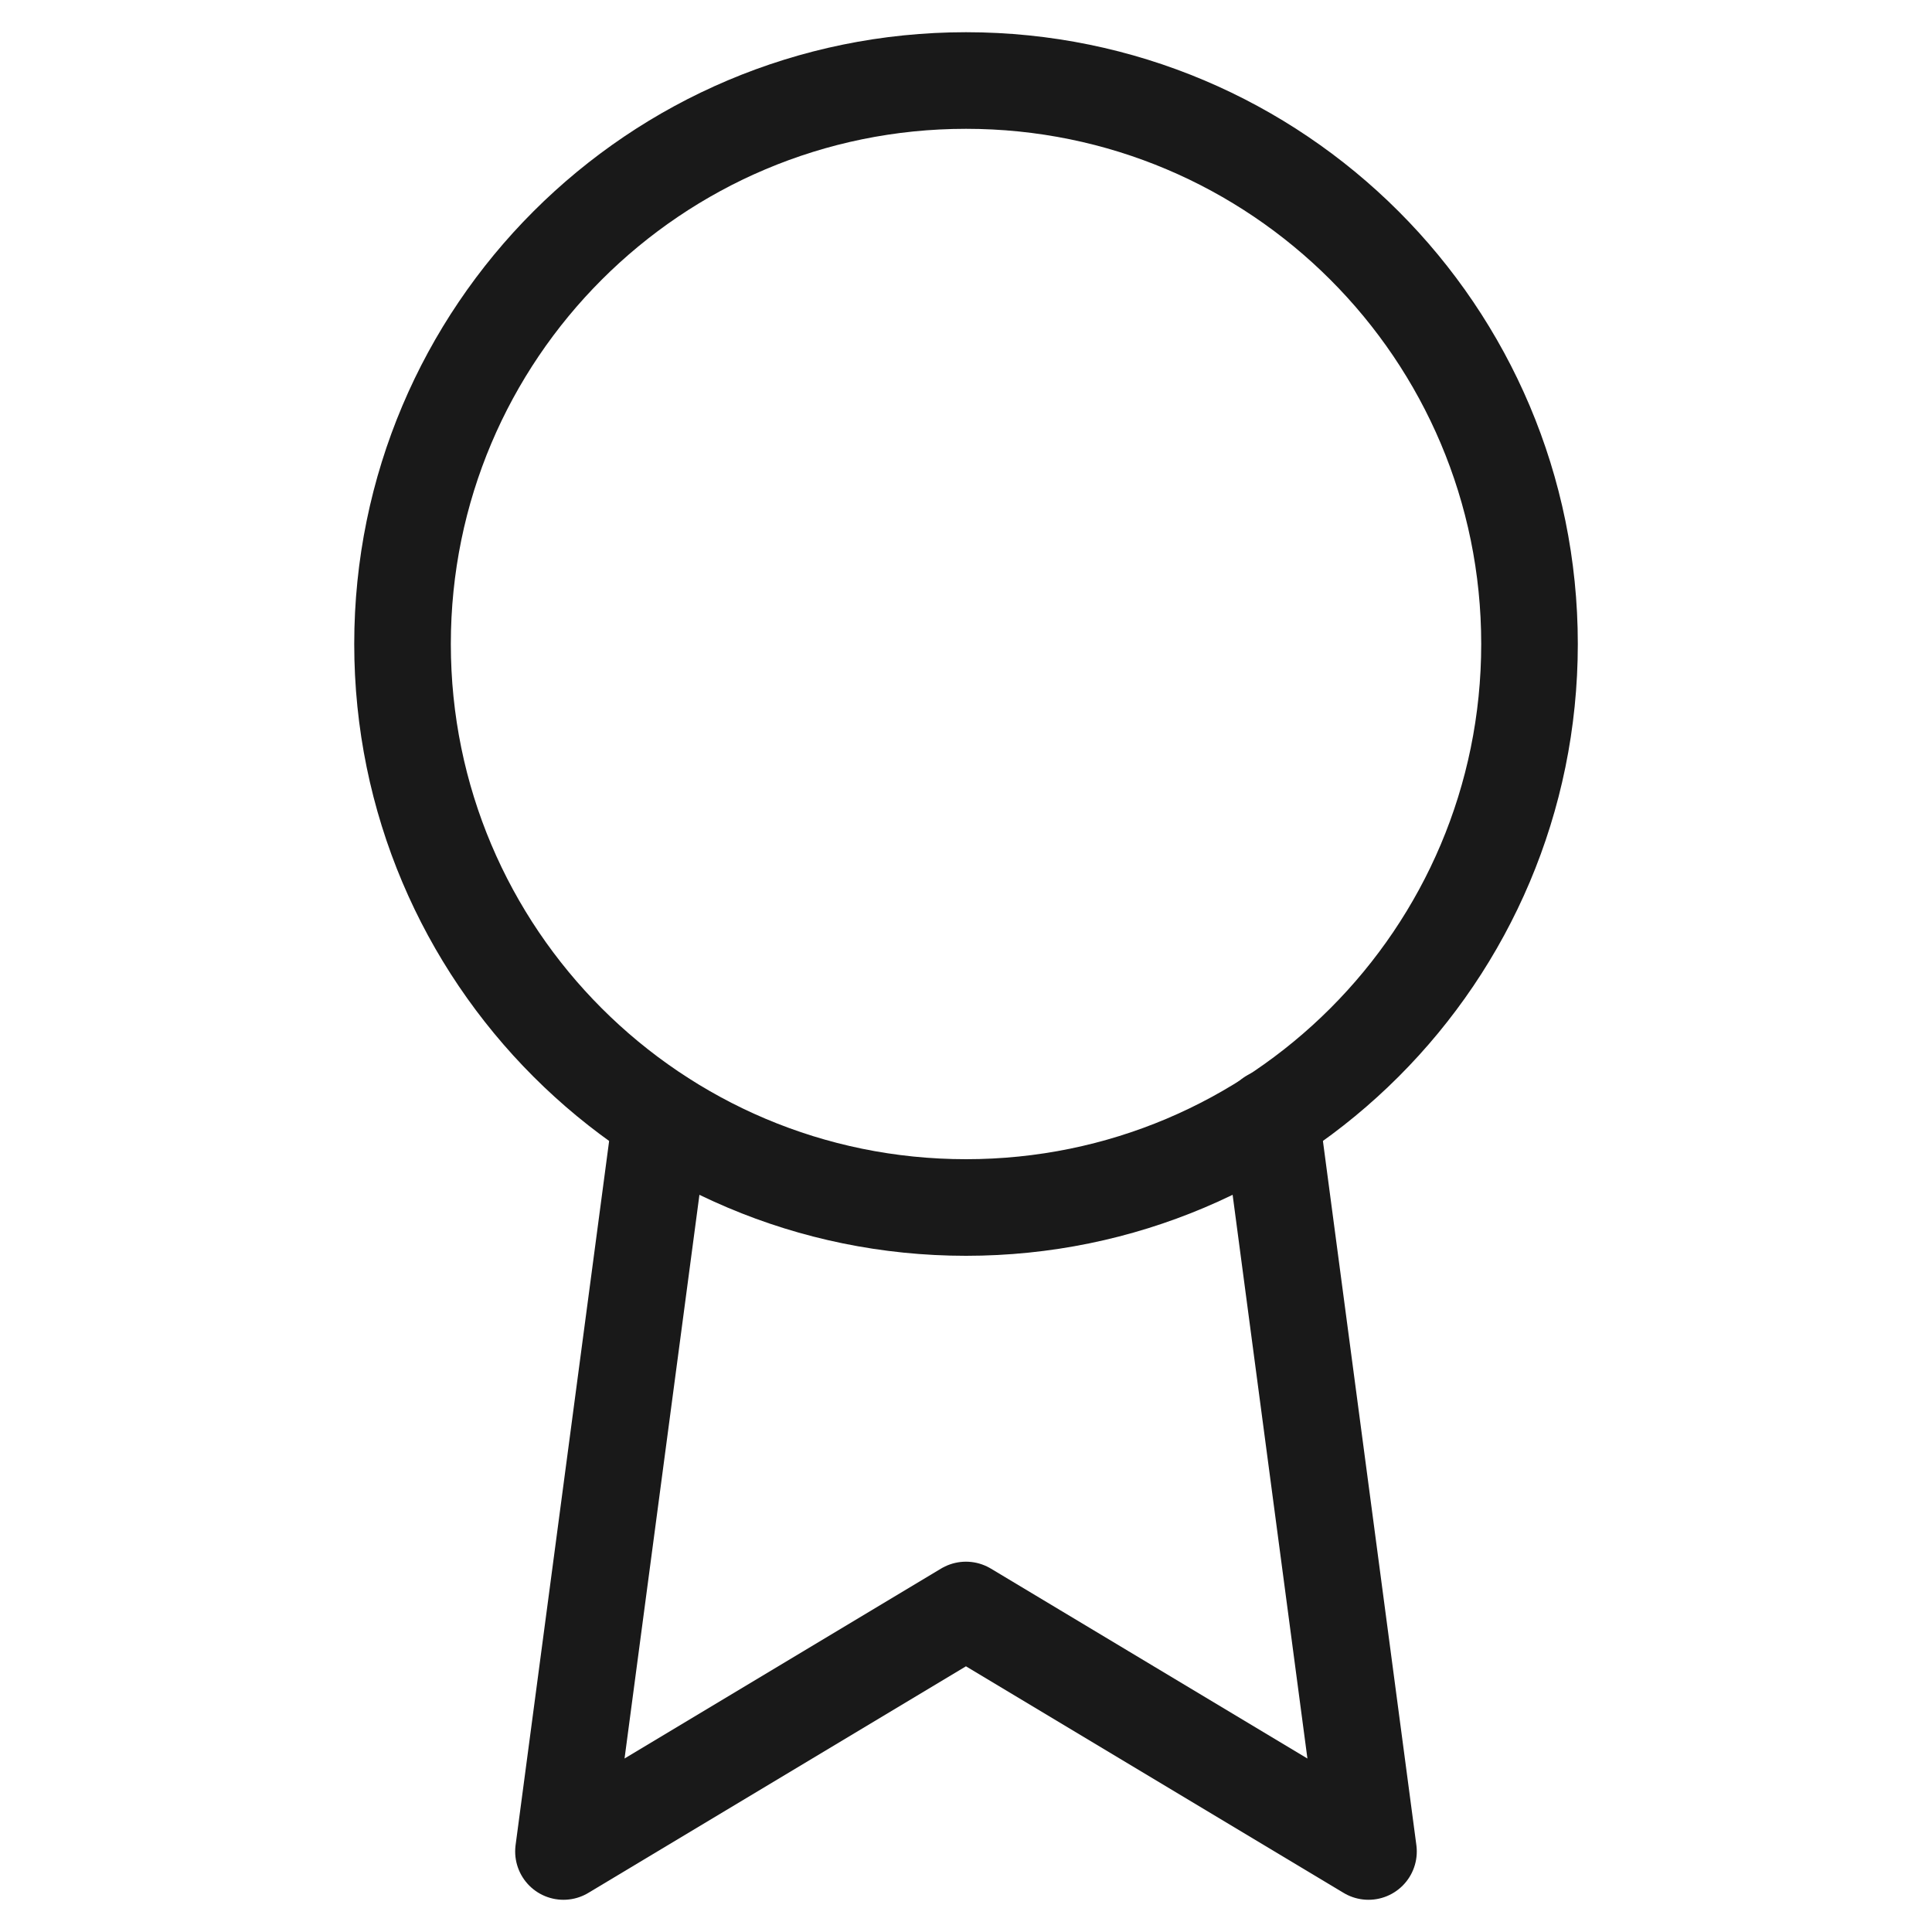
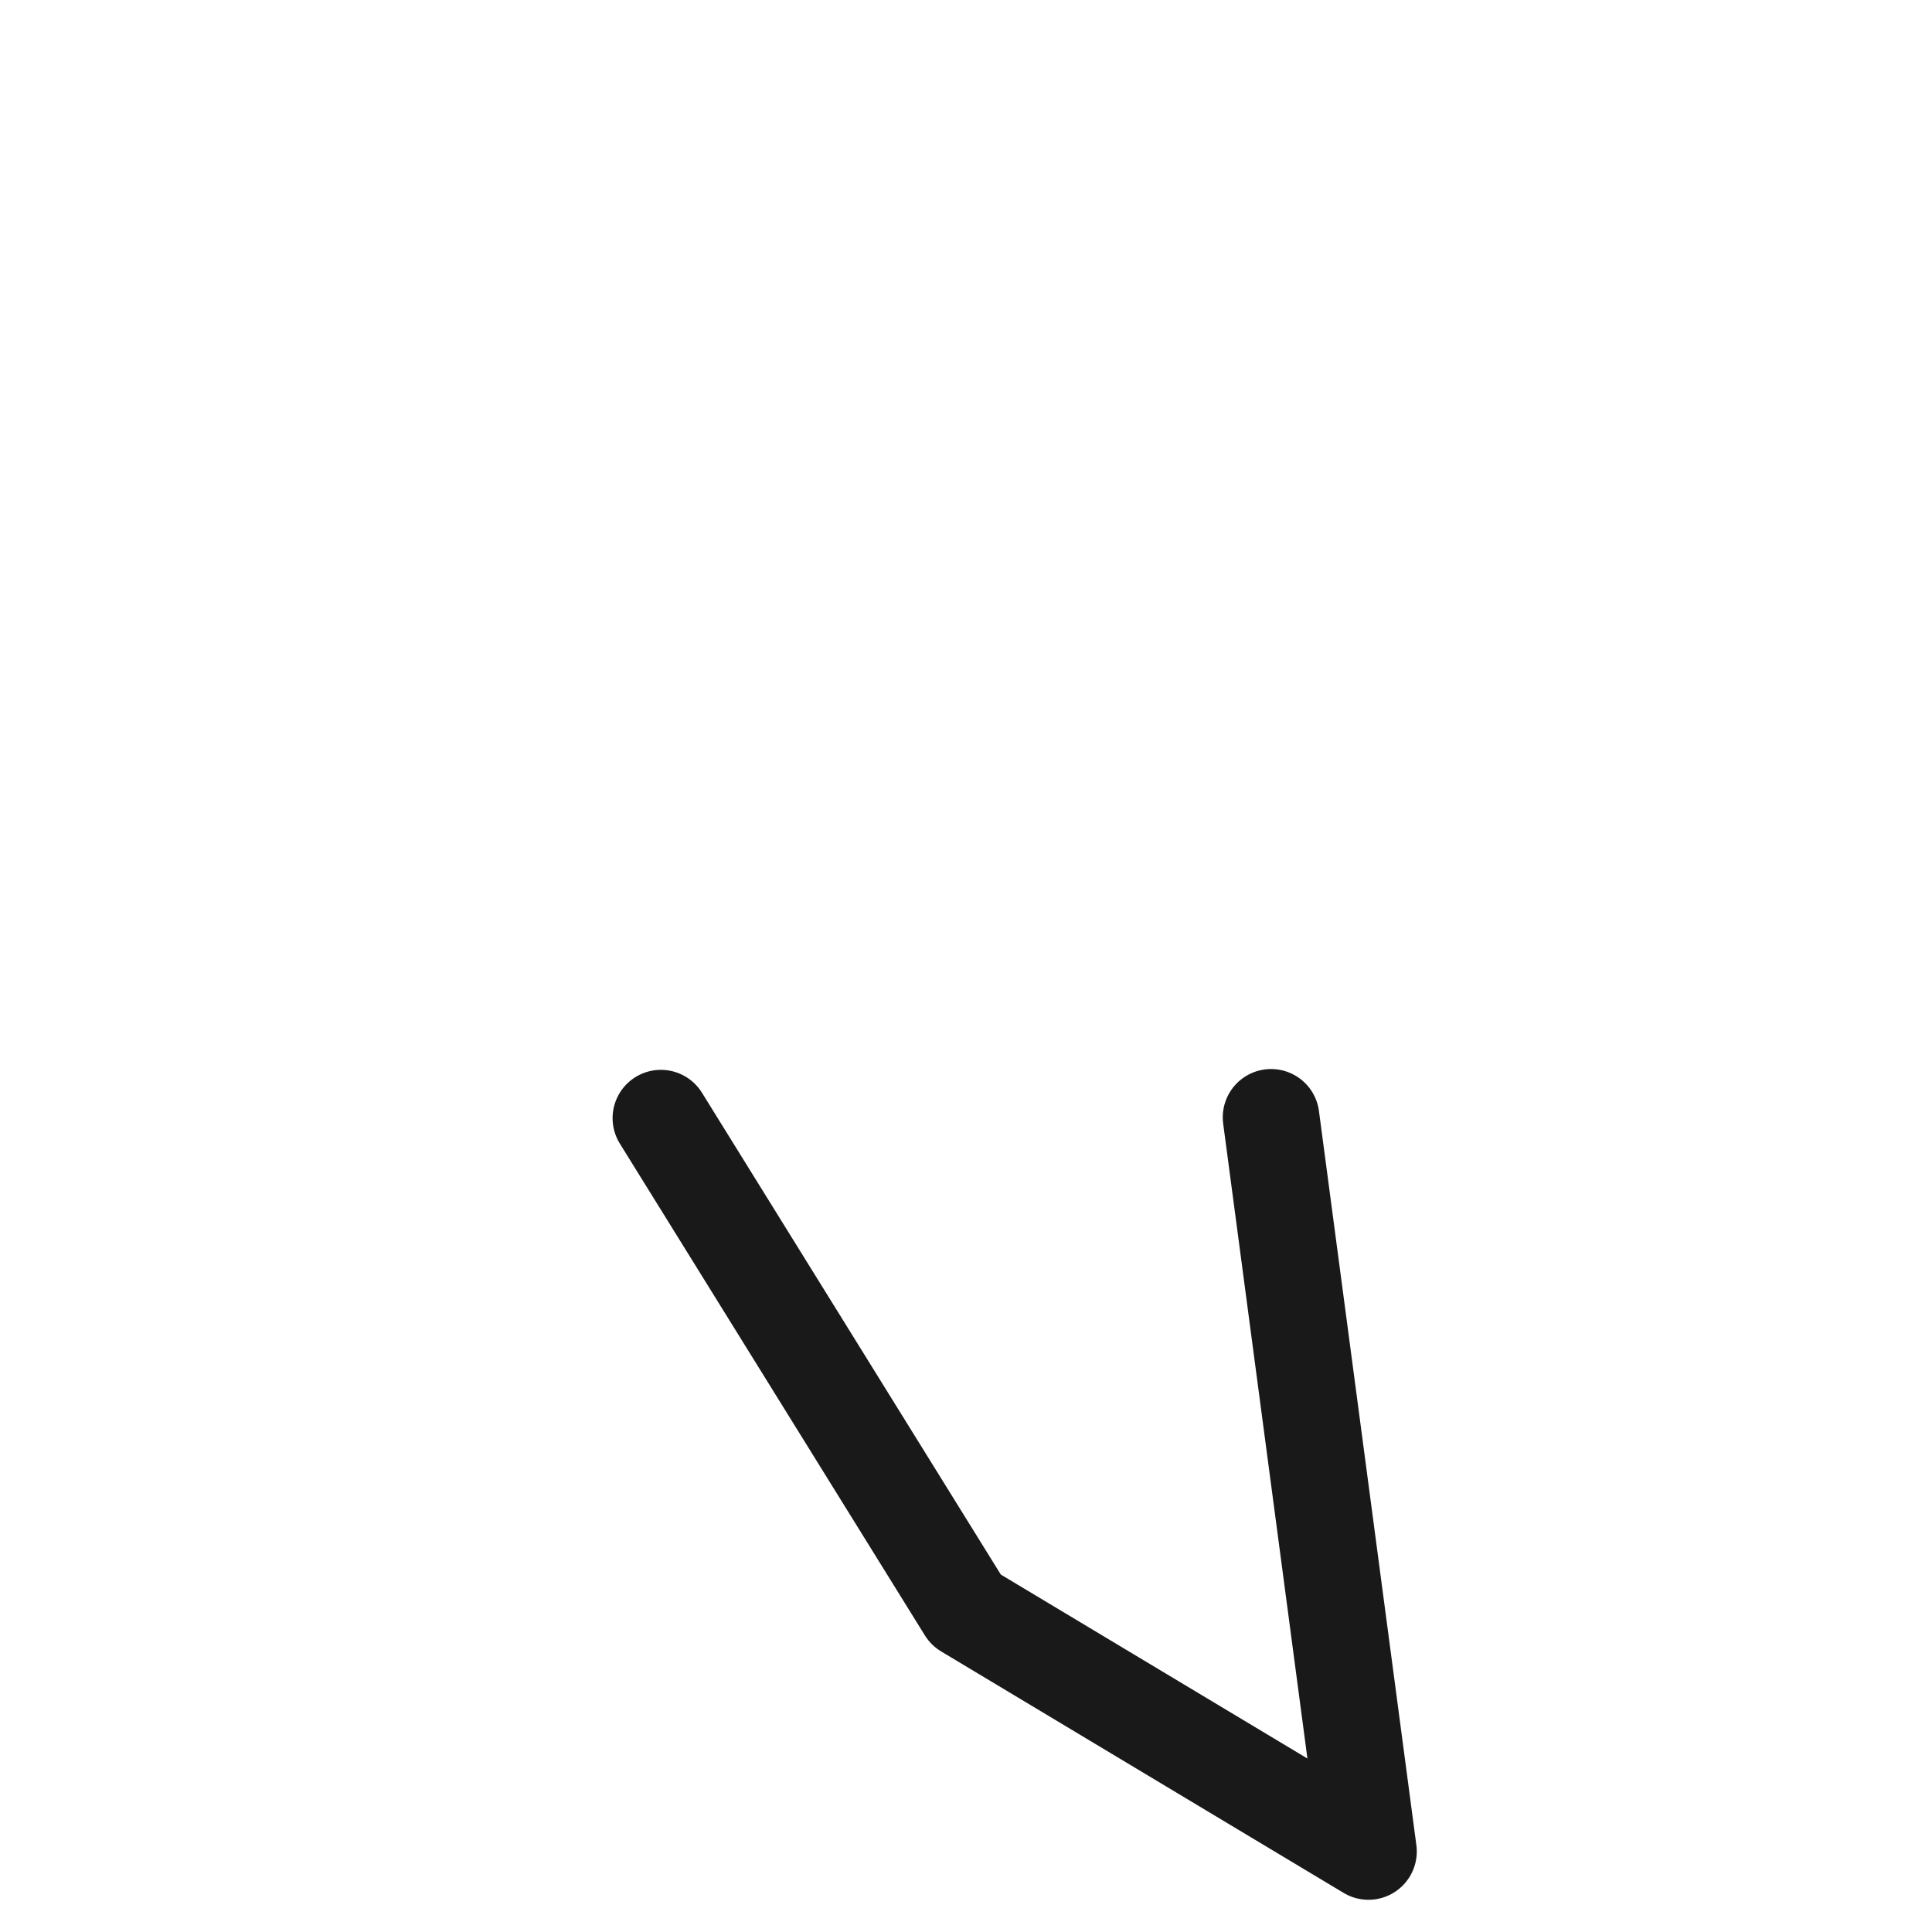
<svg xmlns="http://www.w3.org/2000/svg" width="40" height="40" viewBox="0 0 40 40" fill="none">
  <g id="award 1">
-     <path id="Vector" d="M20.001 25C26.444 25 31.667 19.777 31.667 13.333C31.667 6.89 26.444 1.667 20.001 1.667C13.557 1.667 8.334 6.89 8.334 13.333C8.334 19.777 13.557 25 20.001 25Z" stroke="#191919" stroke-width="2" stroke-linecap="round" stroke-linejoin="round" />
-     <path id="Vector_2" d="M13.683 23.15L11.666 38.333L19.999 33.333L28.333 38.333L26.316 23.133" stroke="#191919" stroke-width="2" stroke-linecap="round" stroke-linejoin="round" />
+     <path id="Vector_2" d="M13.683 23.15L19.999 33.333L28.333 38.333L26.316 23.133" stroke="#191919" stroke-width="2" stroke-linecap="round" stroke-linejoin="round" />
  </g>
</svg>